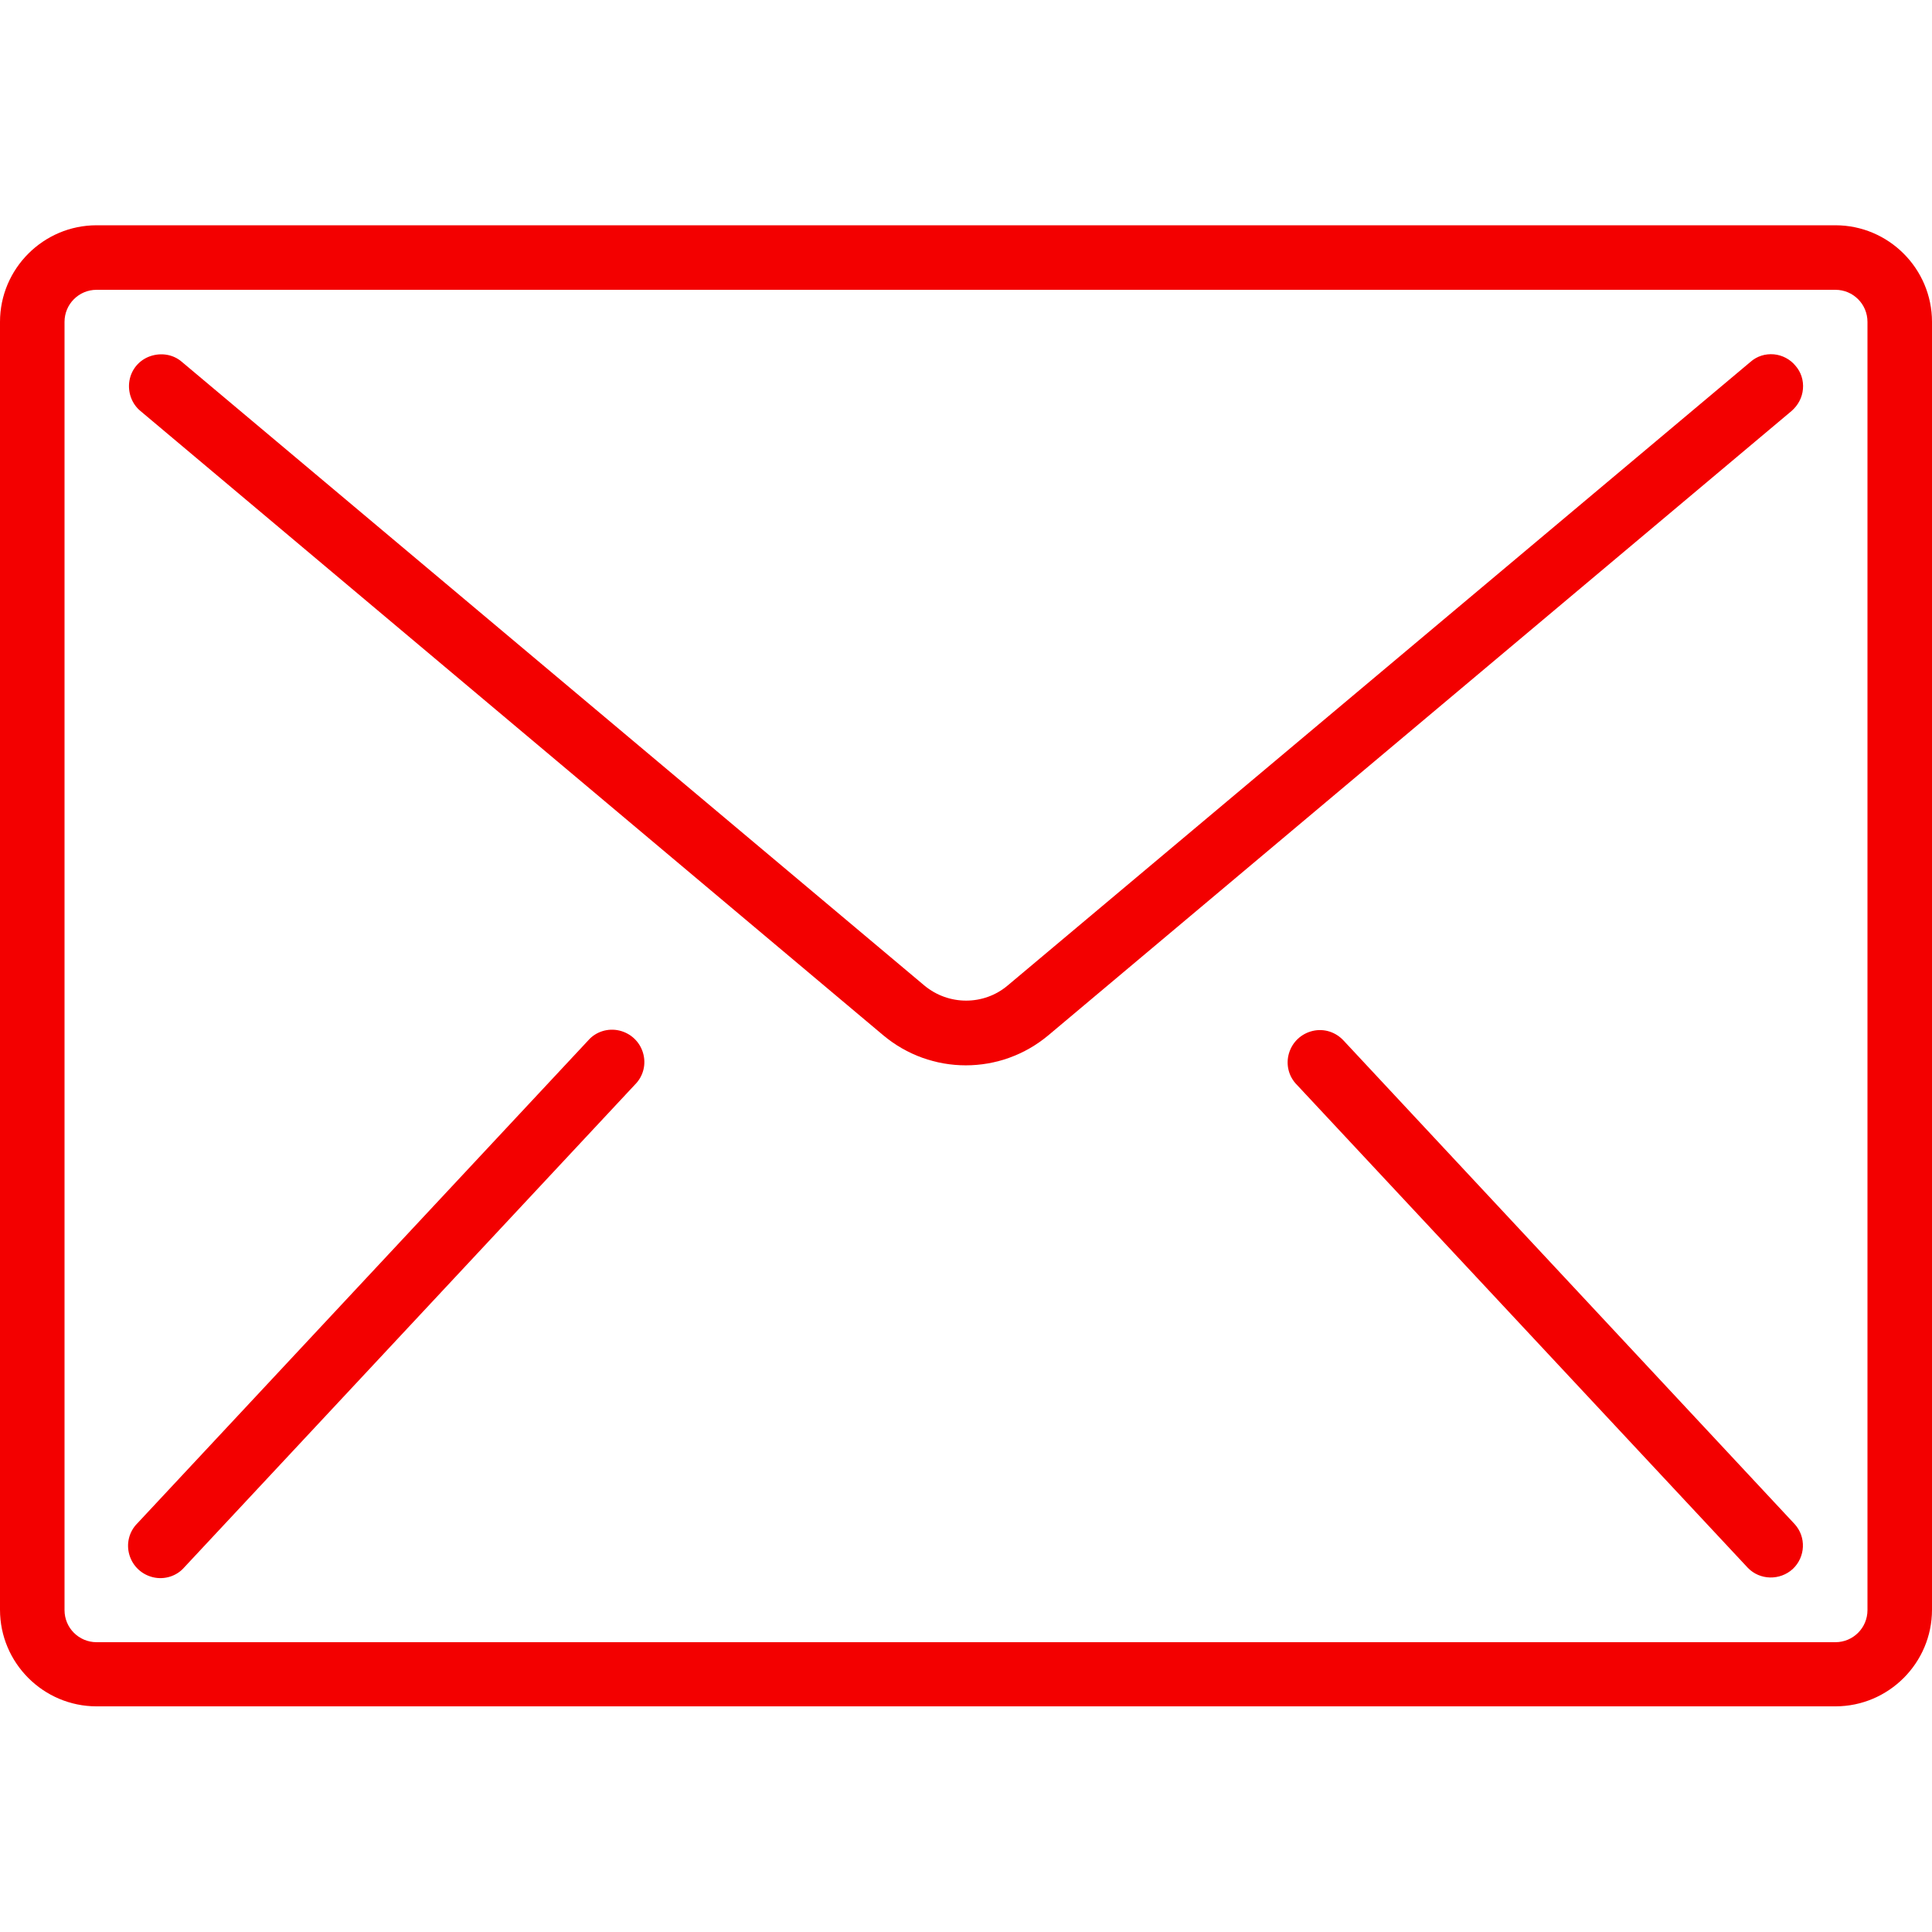
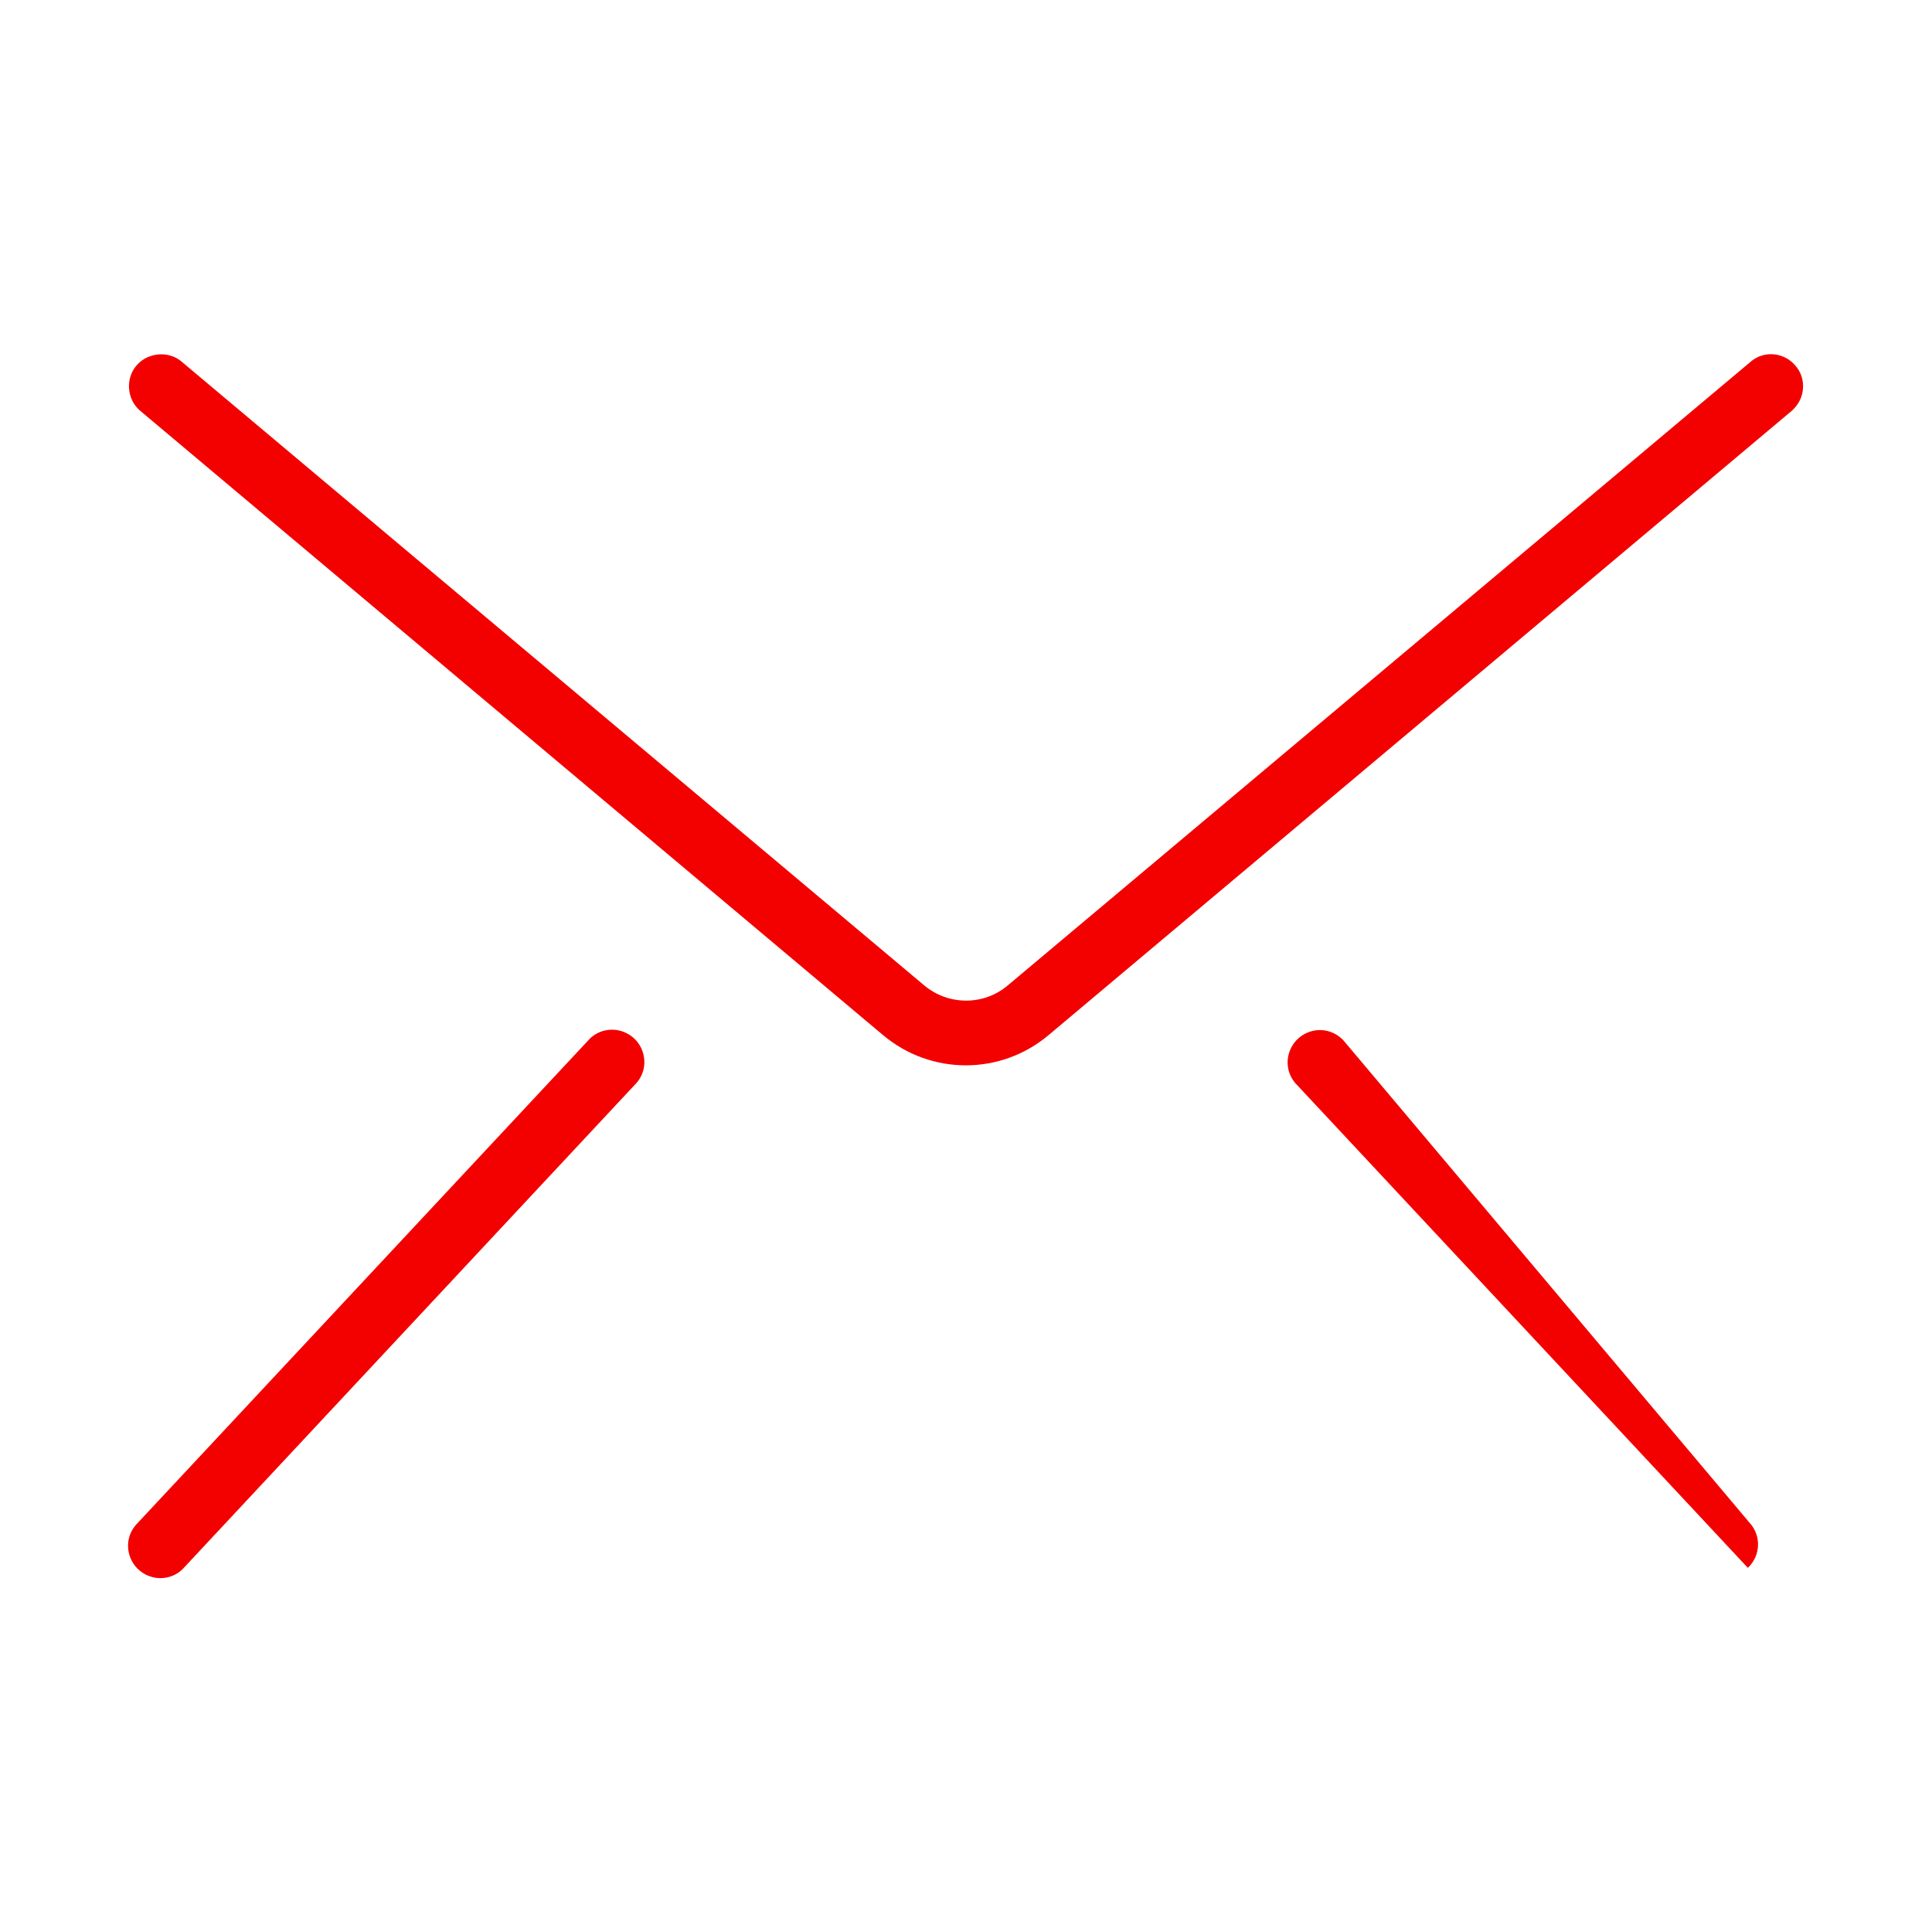
<svg xmlns="http://www.w3.org/2000/svg" version="1.1" id="Capa_1" x="0px" y="0px" viewBox="0 0 512 512" style="enable-background:new 0 0 512 512;" xml:space="preserve">
  <style type="text/css">
	.st0{fill:#f30000;}
</style>
  <g>
    <g>
      <g>
-         <path class="st0" d="M486.4,59.7H25.6C11.5,59.7,0,71.2,0,85.3v341.3c0,14.1,11.5,25.6,25.6,25.6h460.8     c14.1,0,25.6-11.5,25.6-25.6V85.3C512,71.2,500.5,59.7,486.4,59.7z M494.9,426.7c0,4.7-3.8,8.5-8.5,8.5H25.6     c-4.7,0-8.5-3.8-8.5-8.5V85.3c0-4.7,3.8-8.5,8.5-8.5h460.8c4.7,0,8.5,3.8,8.5,8.5L494.9,426.7L494.9,426.7z" />
        <path class="st0" d="M470.1,93.9c-2.3-0.2-4.5,0.5-6.2,2L267,261.2c-6.3,5.3-15.6,5.3-22,0L48.2,95.9c-2.3-2-5.5-2.5-8.4-1.5     c-2.9,1-5,3.5-5.5,6.5s0.6,6.1,2.9,8L234,274.3c12.7,10.7,31.2,10.7,43.9,0l196.9-165.4c1.7-1.5,2.8-3.5,3-5.8     c0.2-2.3-0.5-4.5-2-6.2C474.4,95.2,472.3,94.1,470.1,93.9z" />
        <path class="st0" d="M164.1,273.1c-3-0.7-6.2,0.3-8.2,2.6l-119.5,128c-2.2,2.2-3,5.4-2.1,8.4c0.9,3,3.3,5.2,6.3,5.9     c3,0.7,6.2-0.3,8.2-2.6l119.5-128c2.2-2.2,3-5.4,2.1-8.4S167.1,273.8,164.1,273.1z" />
-         <path class="st0" d="M356.1,275.8c-2.1-2.3-5.2-3.3-8.2-2.6s-5.4,2.9-6.3,5.9c-0.9,3-0.1,6.2,2.1,8.4l119.5,128     c3.2,3.3,8.5,3.4,11.9,0.3c3.4-3.2,3.6-8.5,0.5-11.9L356.1,275.8z" />
+         <path class="st0" d="M356.1,275.8c-2.1-2.3-5.2-3.3-8.2-2.6s-5.4,2.9-6.3,5.9c-0.9,3-0.1,6.2,2.1,8.4l119.5,128     c3.4-3.2,3.6-8.5,0.5-11.9L356.1,275.8z" />
      </g>
    </g>
  </g>
</svg>